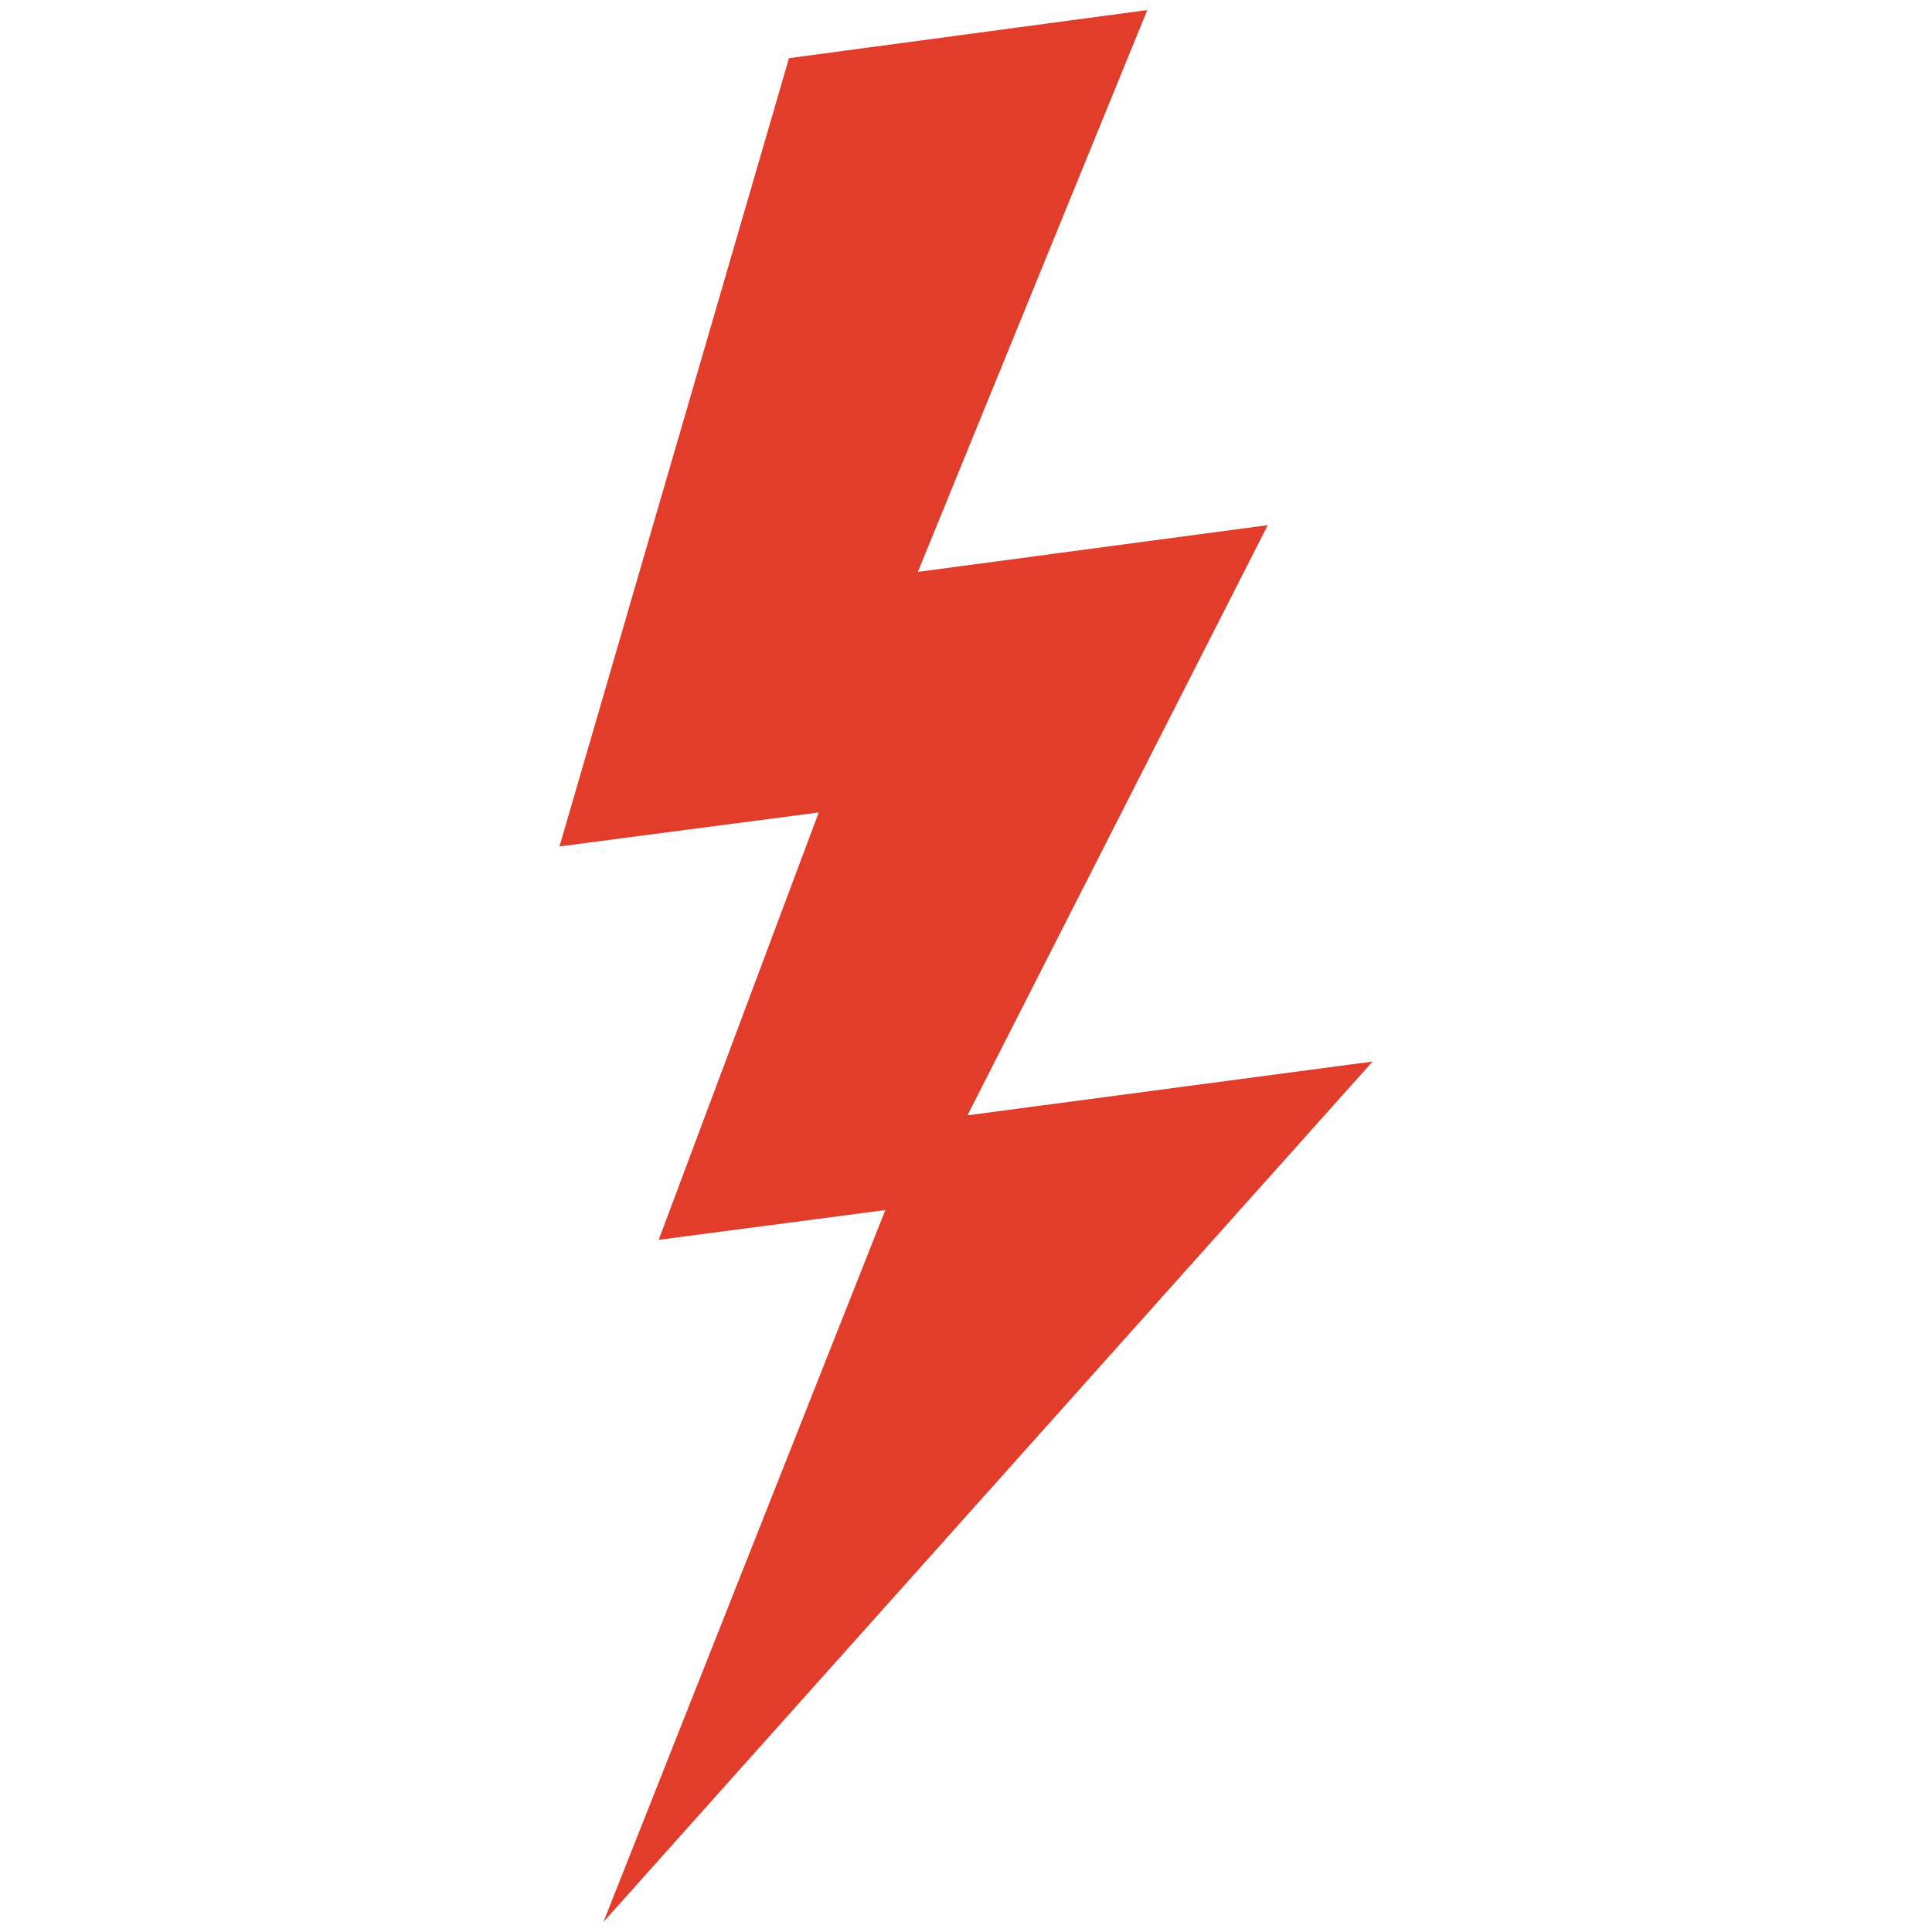
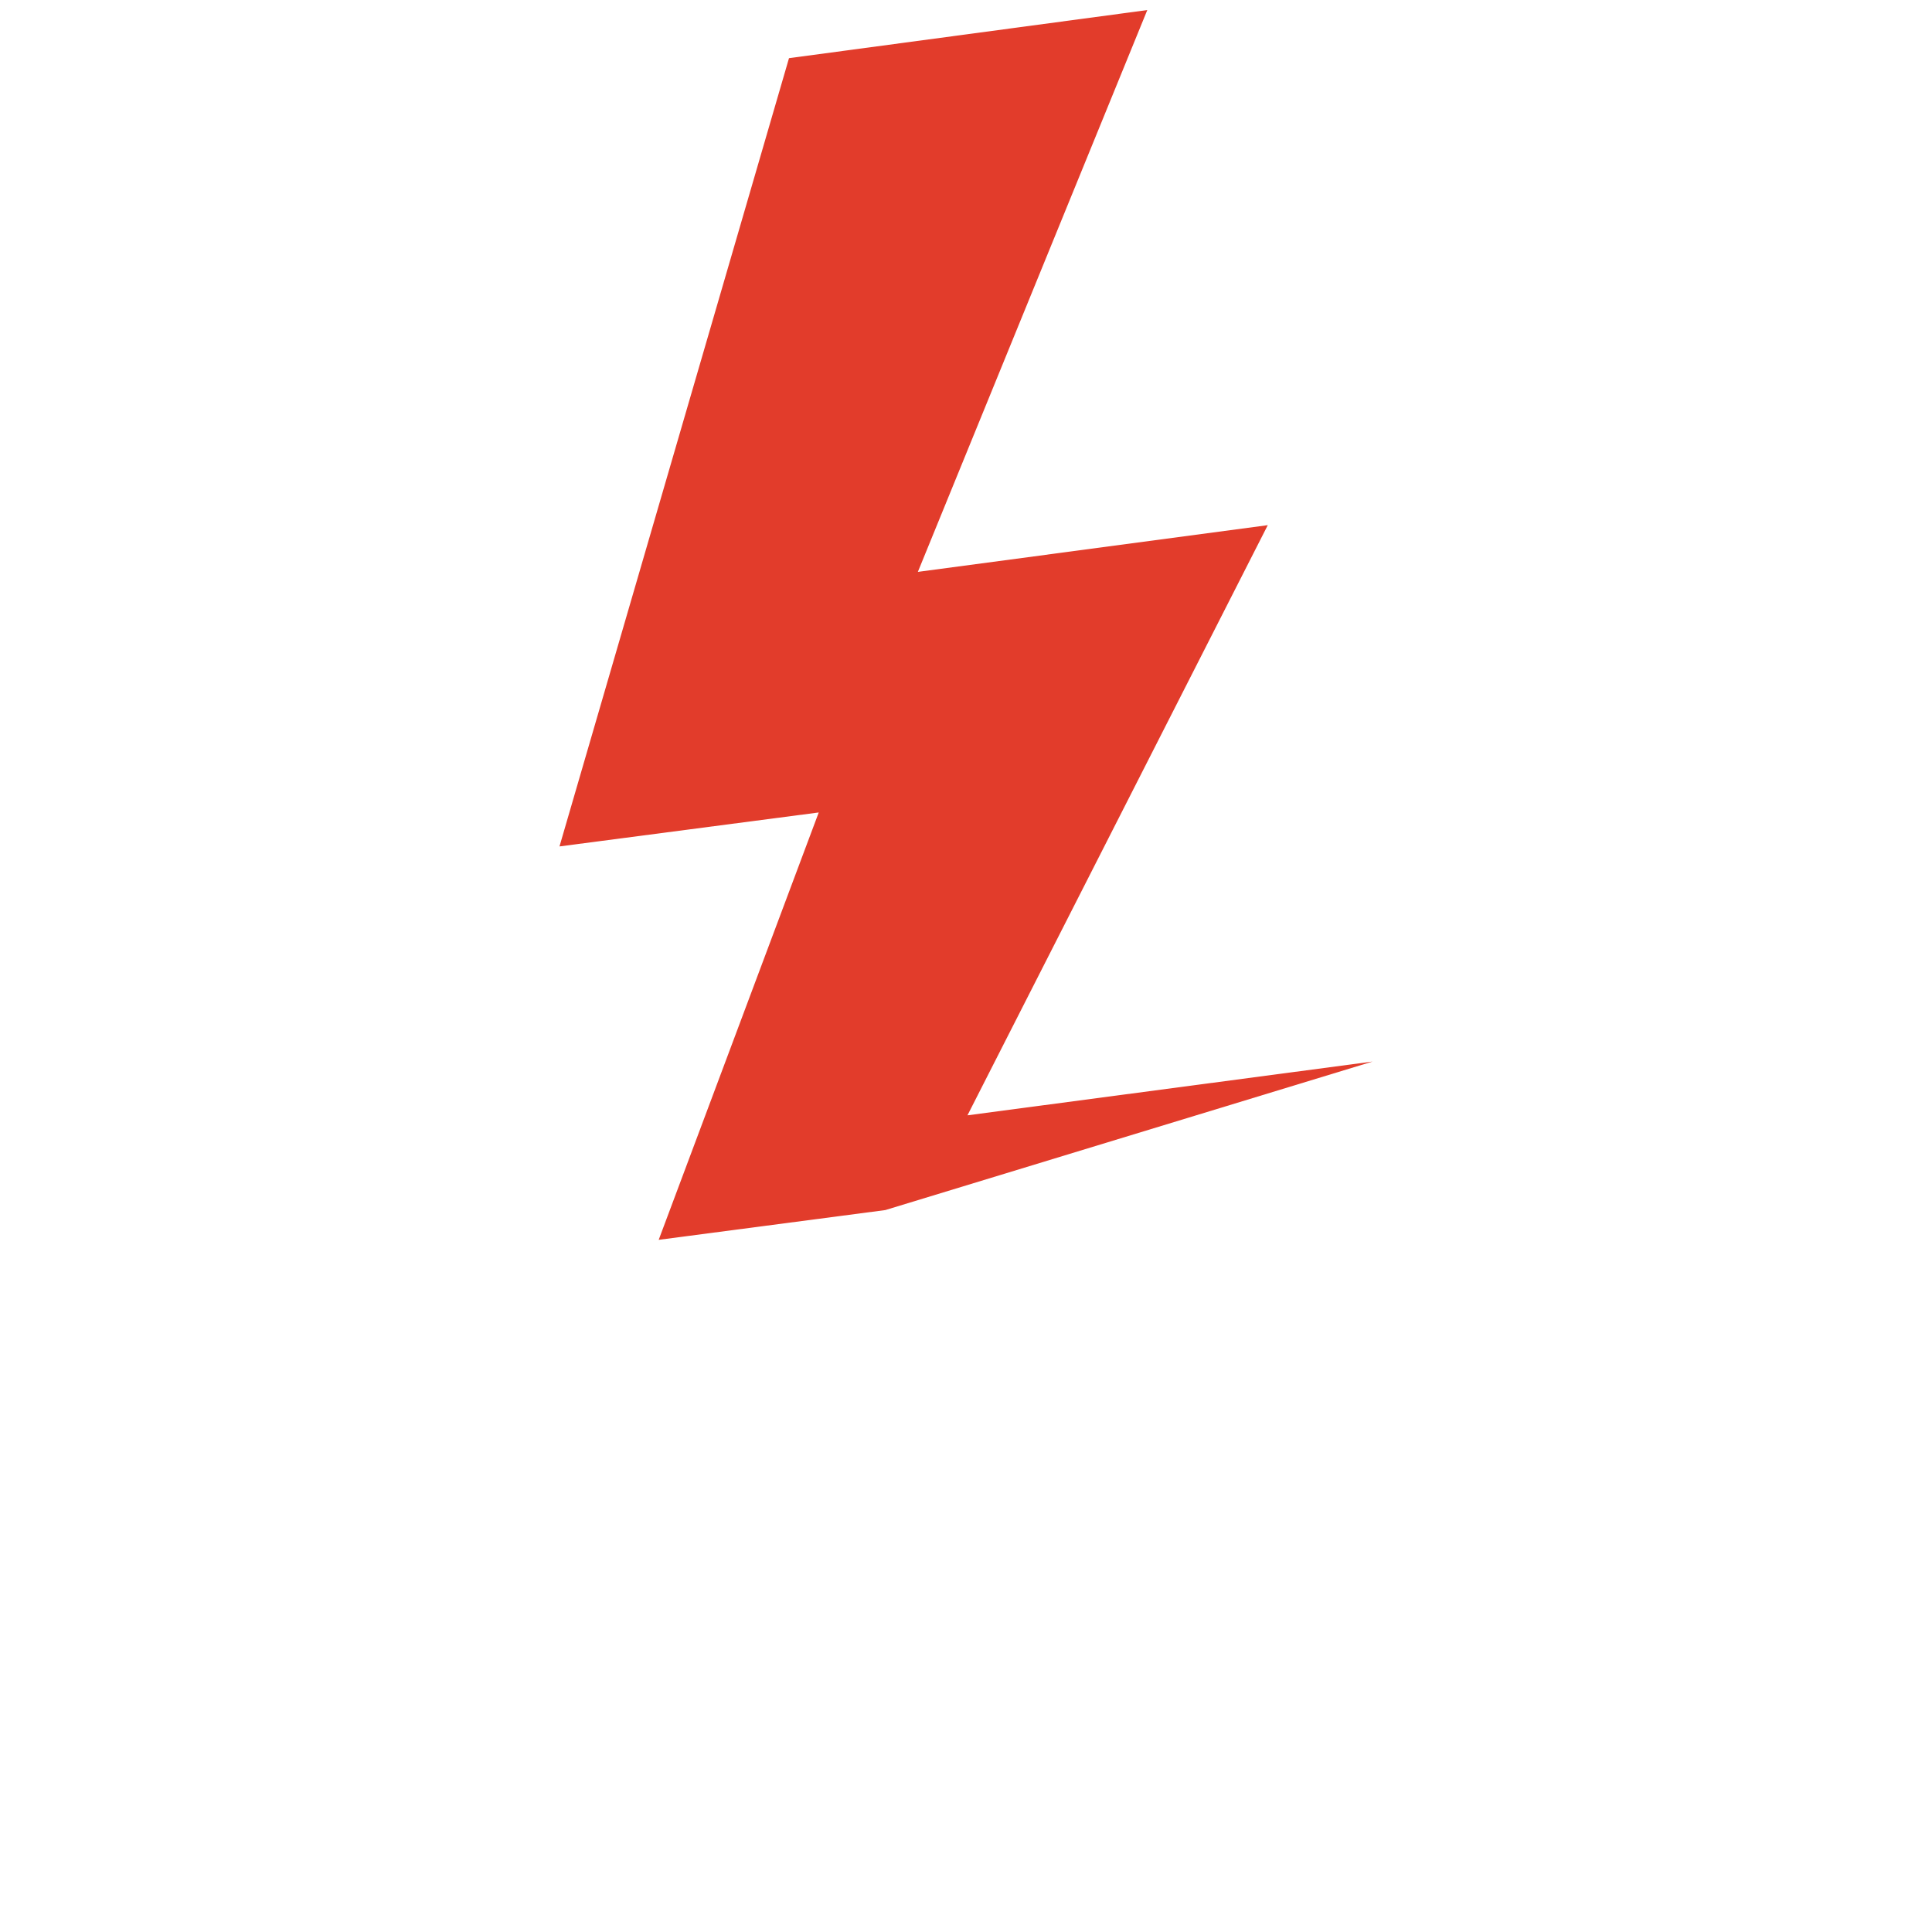
<svg xmlns="http://www.w3.org/2000/svg" xmlns:ns1="http://sodipodi.sourceforge.net/DTD/sodipodi-0.dtd" xmlns:ns2="http://www.inkscape.org/namespaces/inkscape" version="1.1" id="svg7285" ns1:docname="technology-and-systems2.svg" ns2:version="0.91 r13725" x="0px" y="0px" width="64px" height="64px" viewBox="0 0 64 64" enable-background="new 0 0 64 64" xml:space="preserve">
  <defs id="defs8" />
  <ns1:namedview units="px" showgrid="false" ns2:cy="39.555453" ns2:cx="-77.689162" ns2:zoom="2.8" borderopacity="1.0" bordercolor="#666666" pagecolor="#ffffff" id="base" ns2:window-maximized="1" ns2:window-y="-8" ns2:current-layer="layer1" ns2:document-units="px" ns2:pageshadow="2" ns2:pageopacity="0.0" ns2:window-x="-8" ns2:window-width="1600" ns2:window-height="841" />
  <g id="layer1" transform="translate(0,-988.362)" ns2:label="Vrstva 1" ns2:groupmode="layer">
    <g id="g7876" style="fill:#e0301e;fill-opacity:1;opacity:0.94">
      <g id="g6755" transform="matrix(0.868,0,0,-0.868,42.705,1022.878)" style="fill:#e0301e;fill-opacity:1">
-         <path id="path6757" ns2:connector-curvature="0" fill="#E0301E" d="M3.184-0.748L-12.277-2.8l11.461,22.523L-14.17,17.94     l8.756,21.441l-13.674-1.836l-8.759-30.083l9.894,1.296l-6.108-16.31l8.649,1.136l-10.757-27.168L3.184-0.748z" style="fill:#e0301e;fill-opacity:1" />
+         <path id="path6757" ns2:connector-curvature="0" fill="#E0301E" d="M3.184-0.748L-12.277-2.8l11.461,22.523L-14.17,17.94     l8.756,21.441l-13.674-1.836l-8.759-30.083l9.894,1.296l-6.108-16.31l8.649,1.136L3.184-0.748z" style="fill:#e0301e;fill-opacity:1" />
      </g>
    </g>
  </g>
</svg>